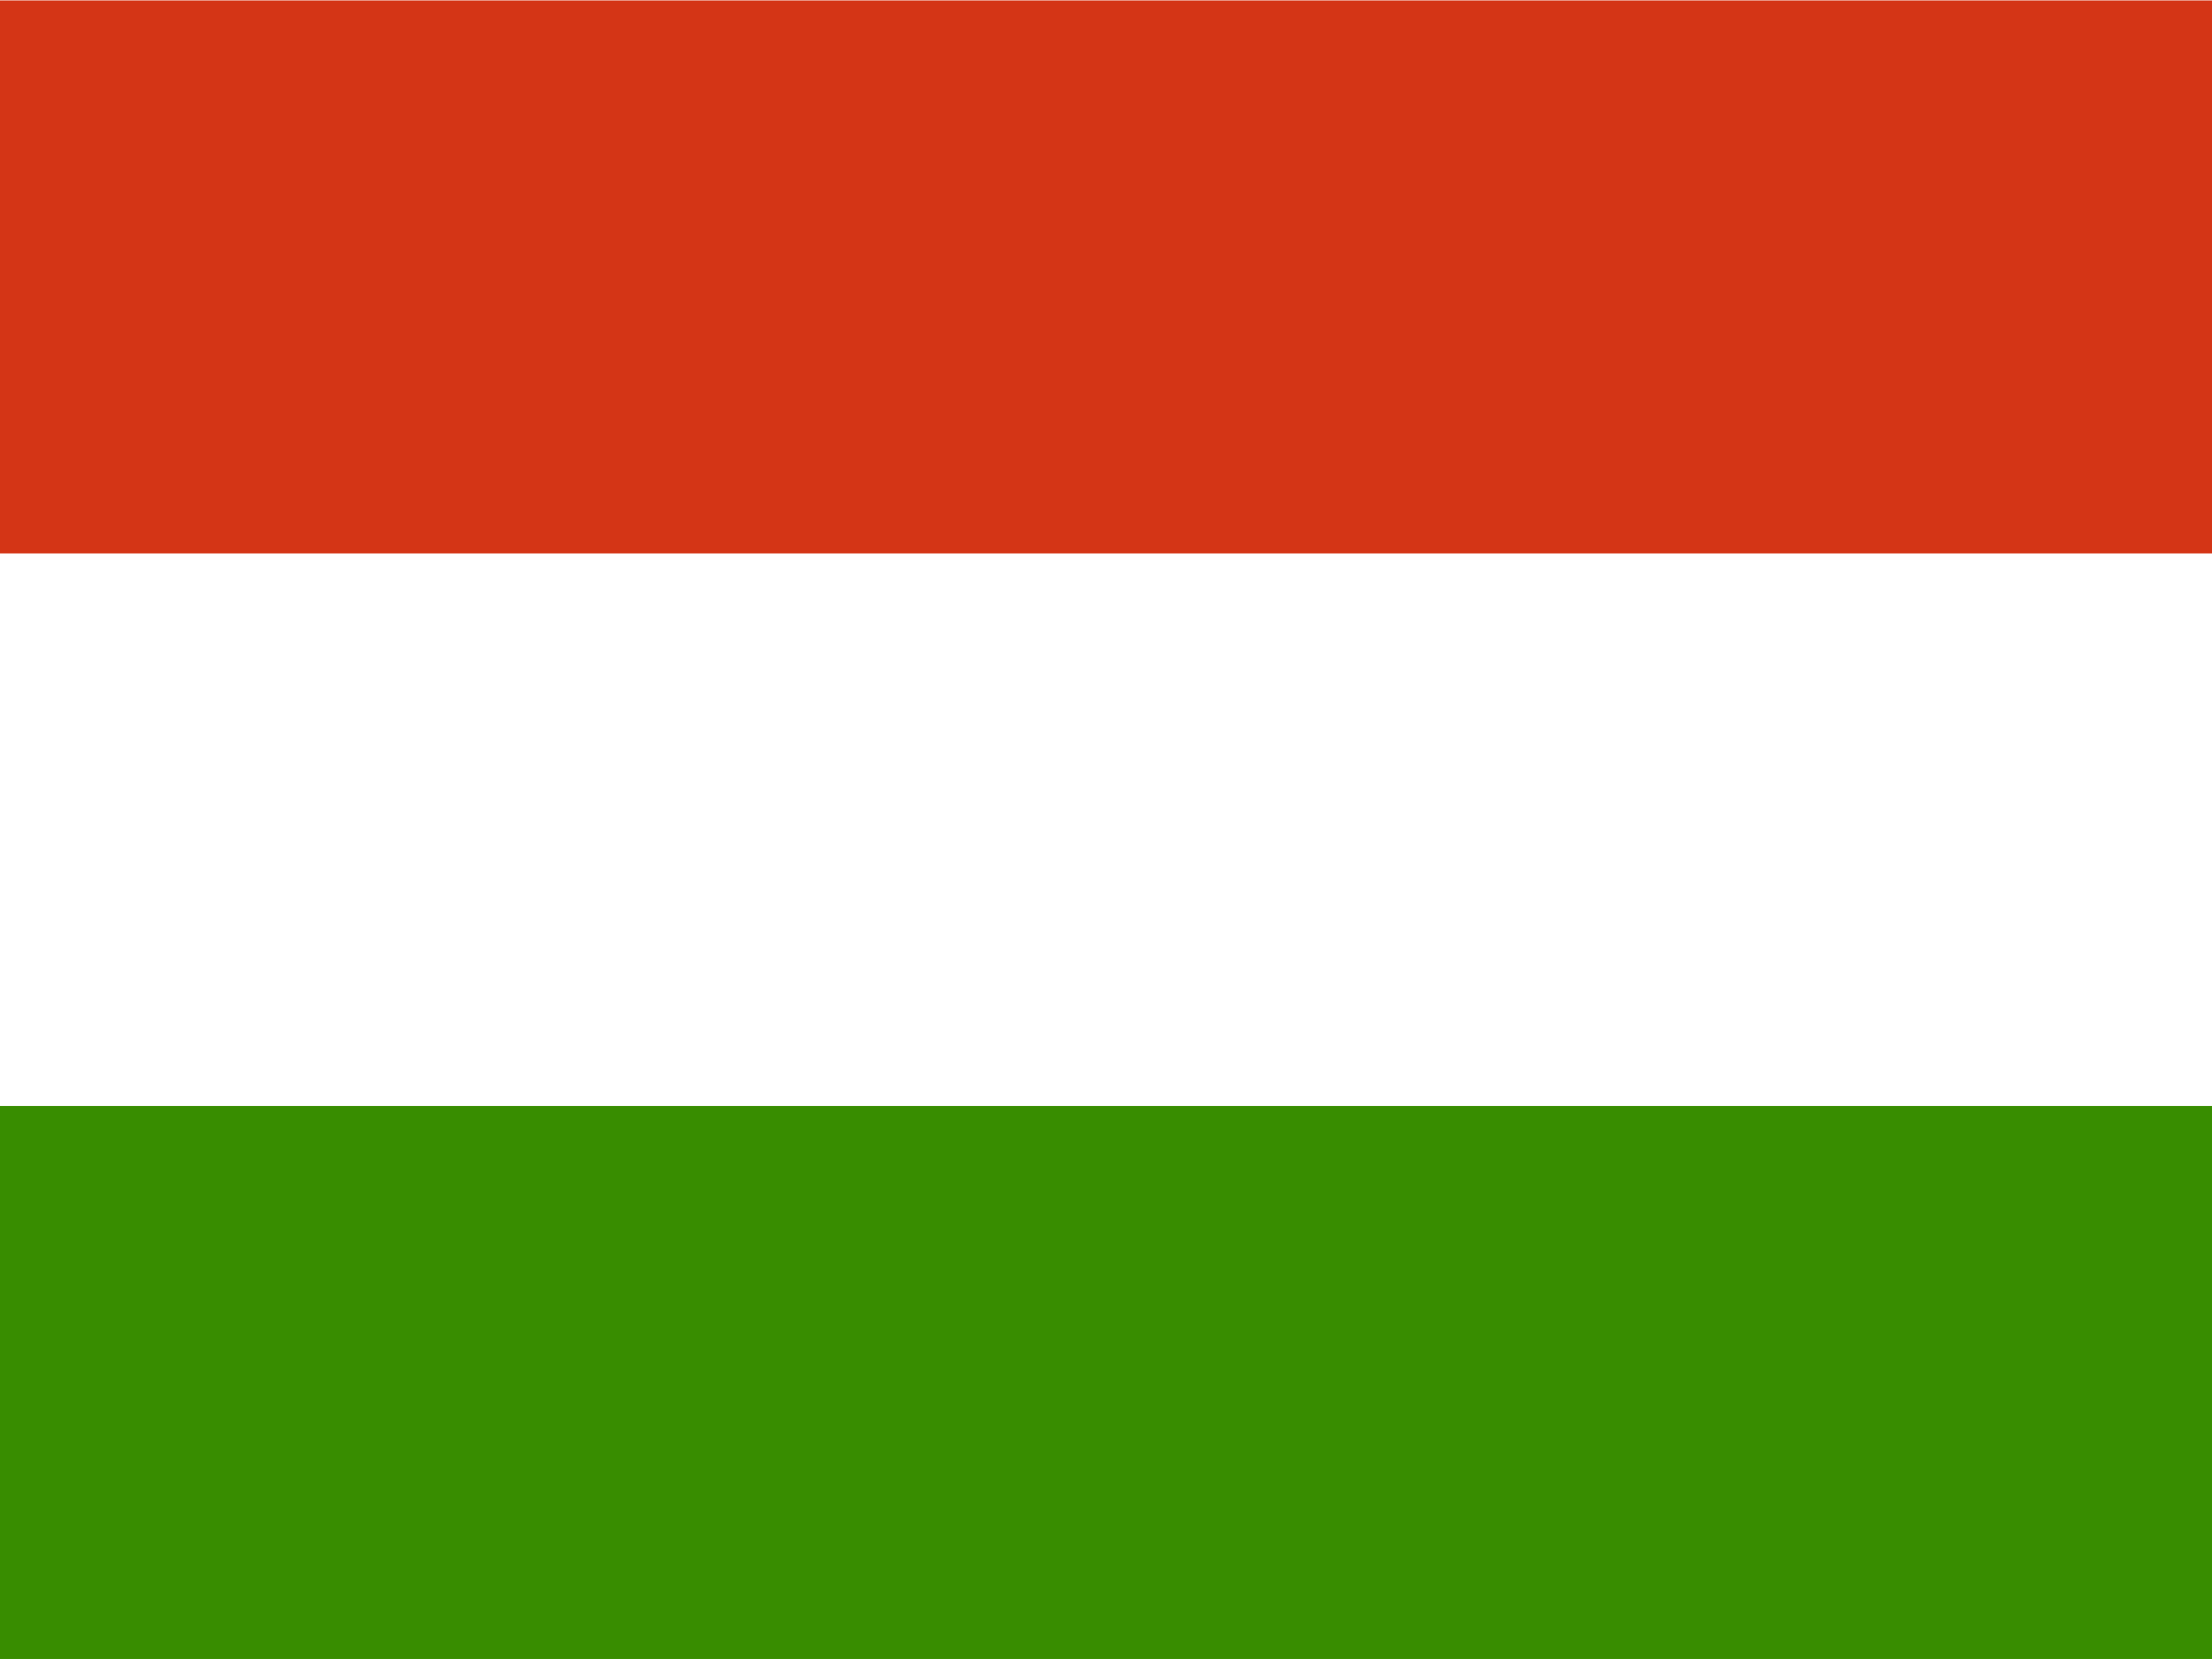
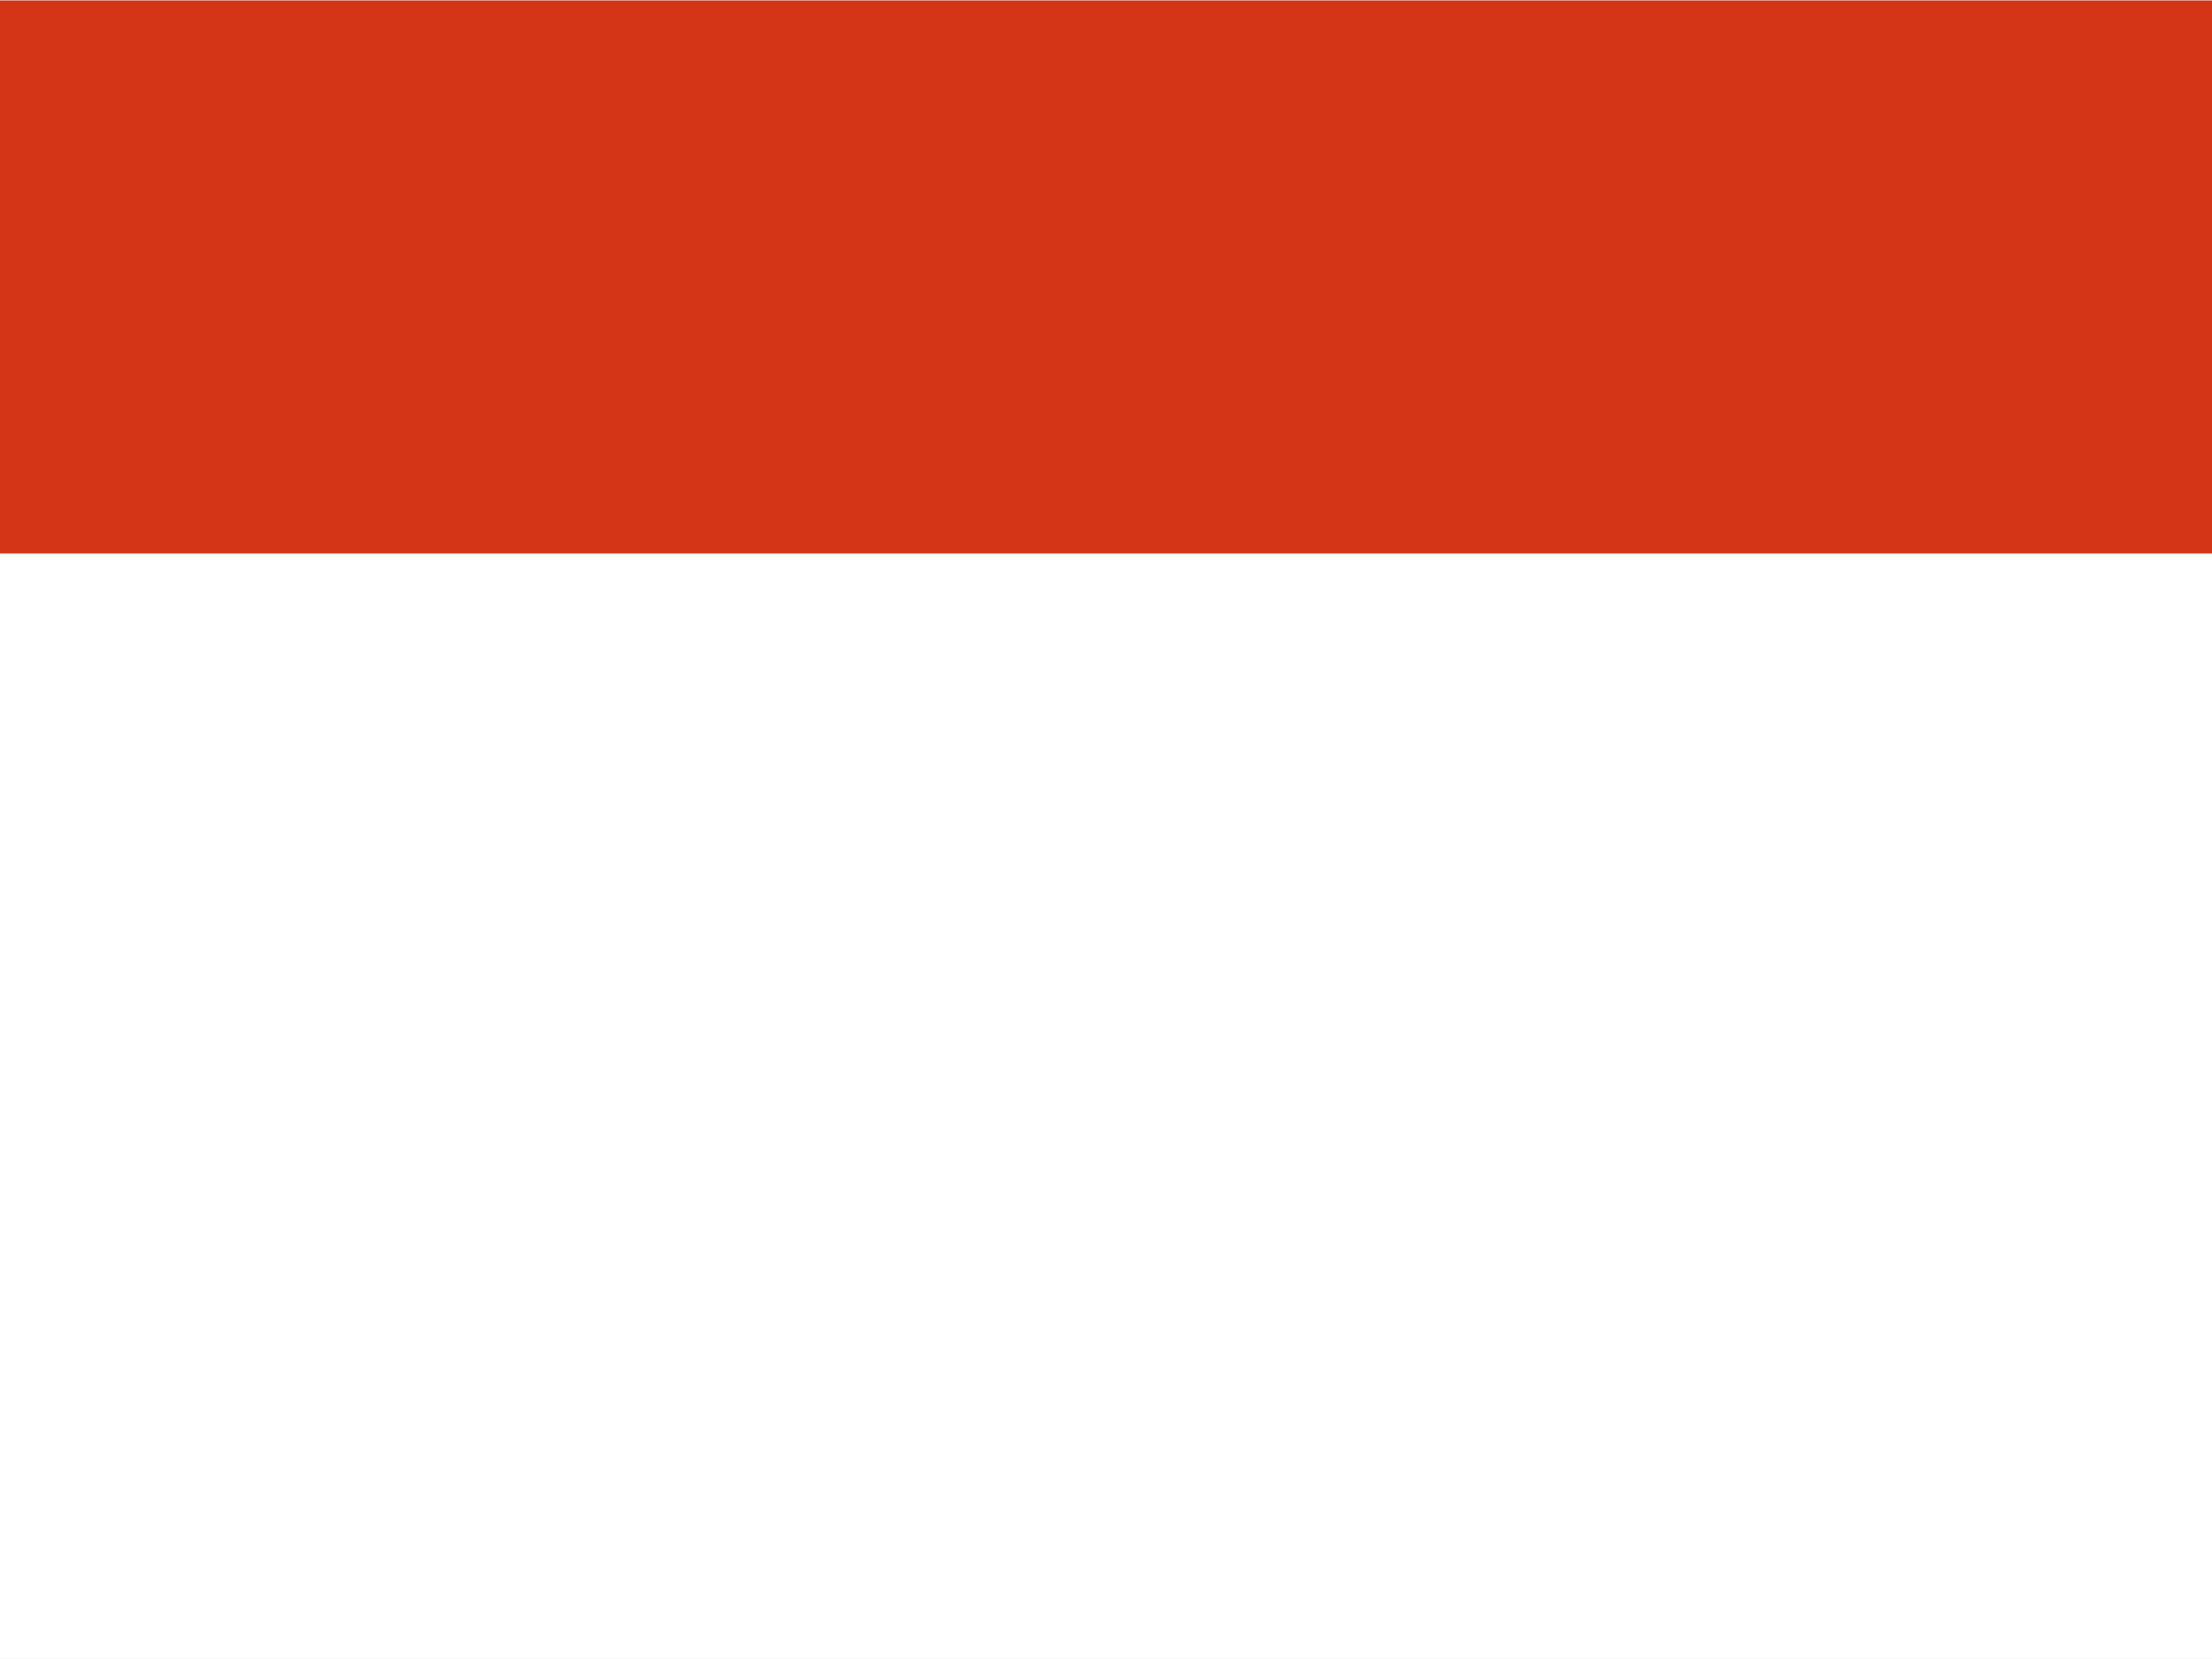
<svg xmlns="http://www.w3.org/2000/svg" height="480" version="1" viewBox="0 0 640 480" width="640">
  <rect x="0" y="0" width="640" height="480" fill="#333333" stroke="none" />
  <g fill-rule="evenodd">
    <path d="M640.006 479.994H0V0h640.006z" fill="#fff" />
-     <path d="M640.006 479.994H0V319.996h640.006z" fill="#388d00" />
    <path d="M640.006 160.127H0V.13h640.006z" fill="#d43516" />
  </g>
</svg>